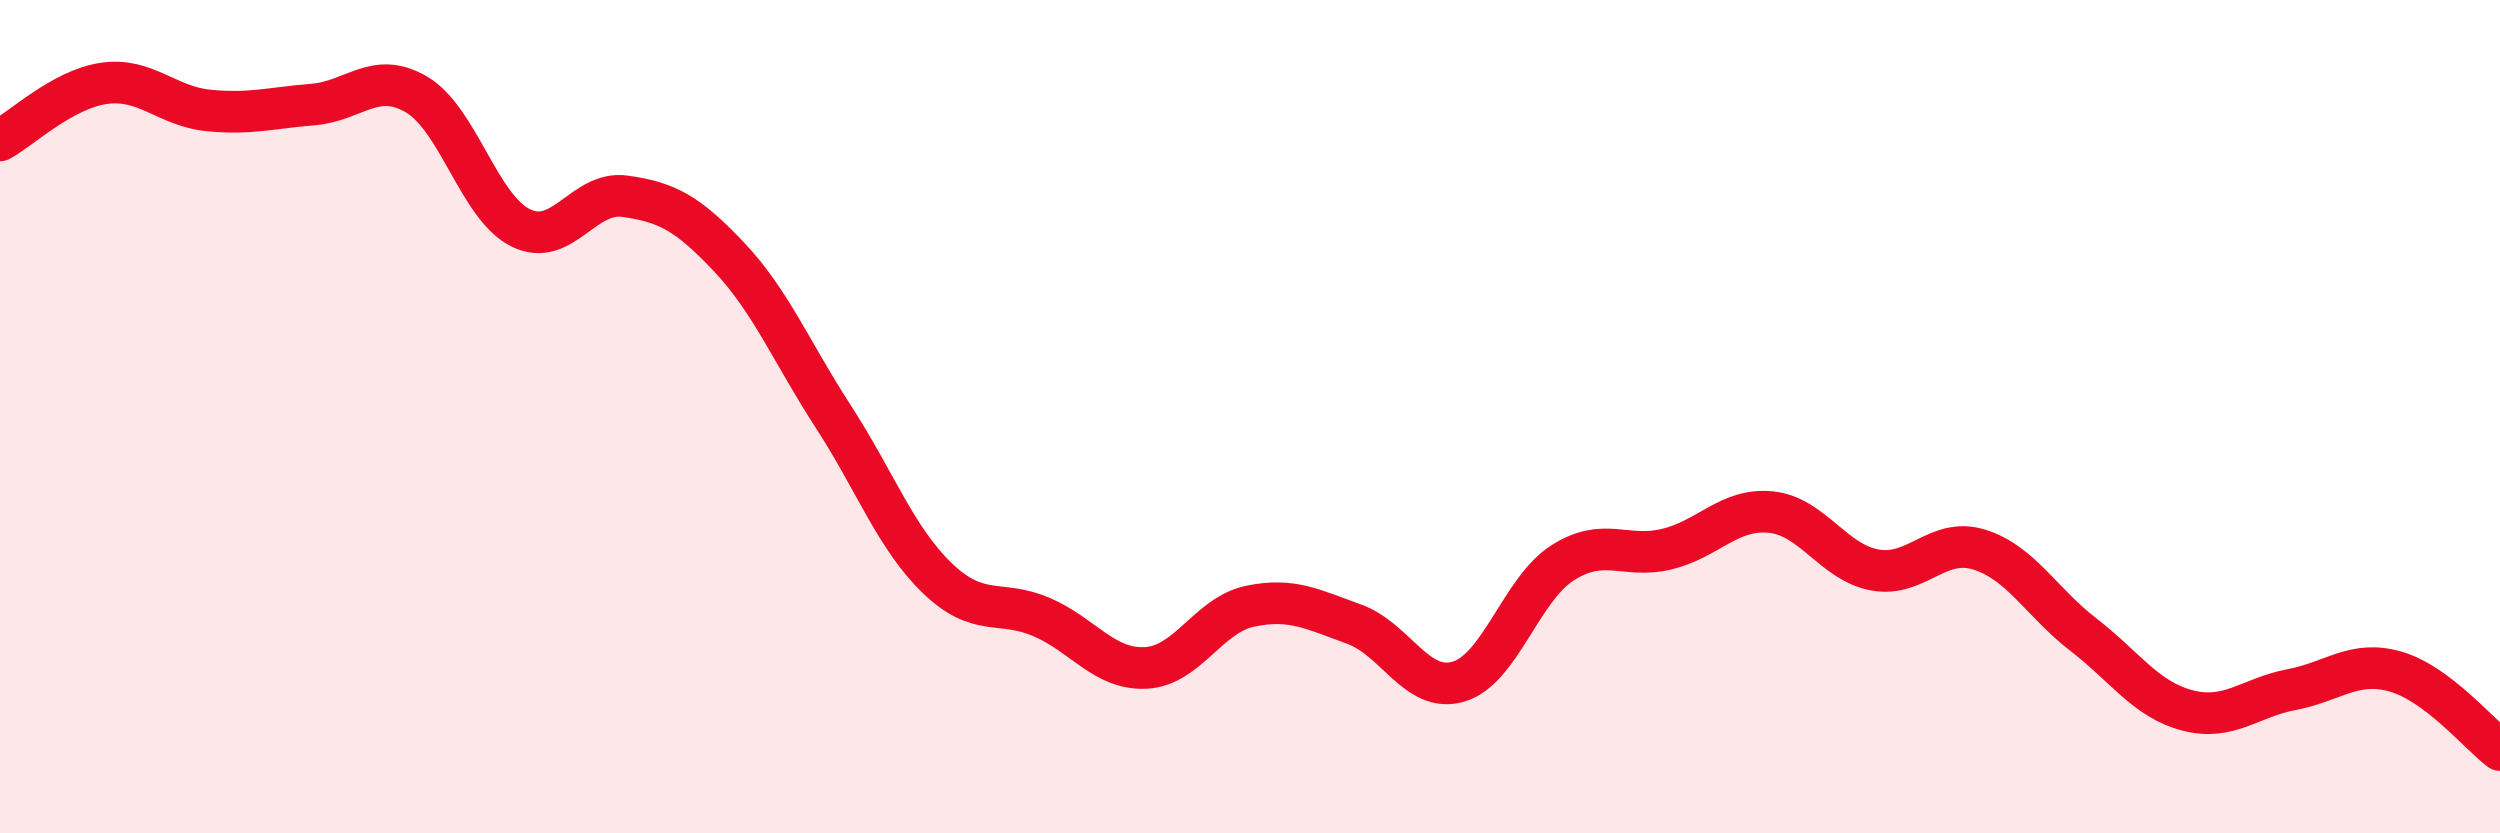
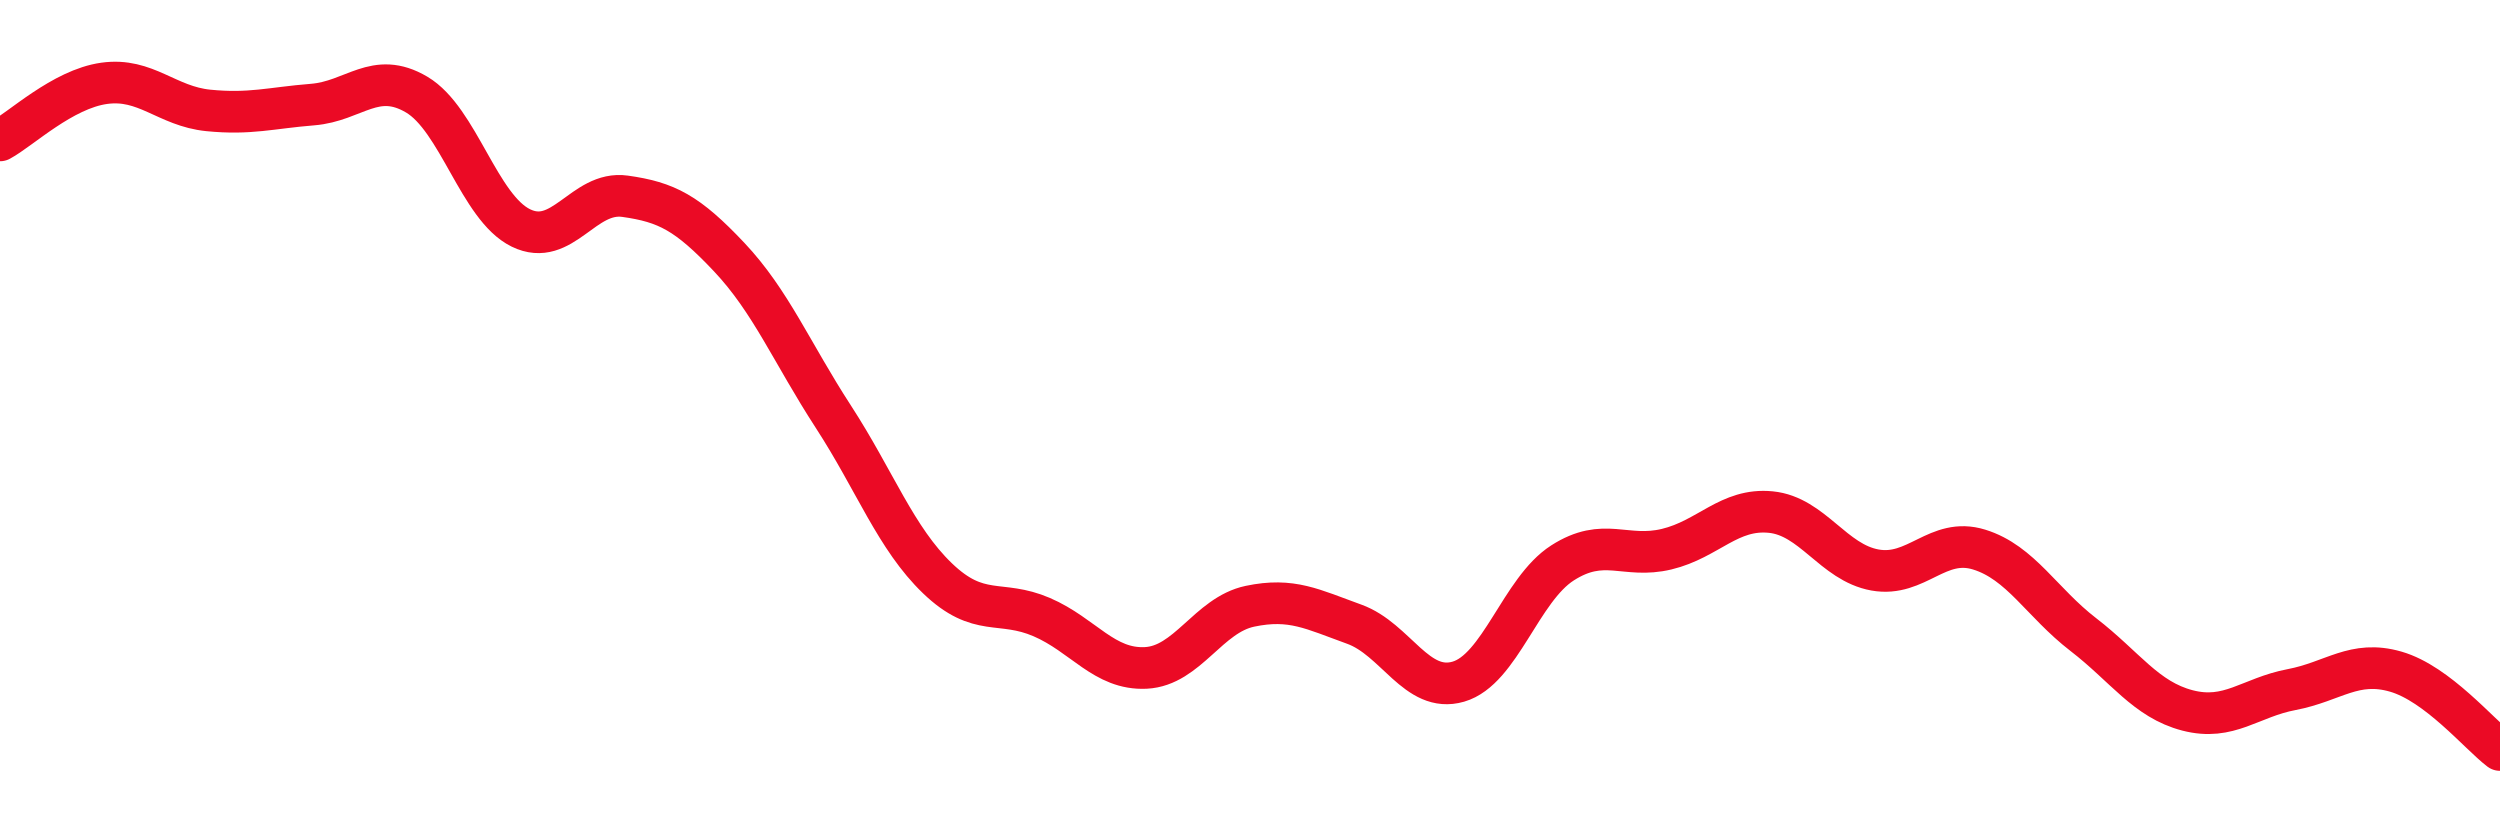
<svg xmlns="http://www.w3.org/2000/svg" width="60" height="20" viewBox="0 0 60 20">
-   <path d="M 0,3.37 C 0.5,3.1 1.5,2.14 2.5,2 C 3.5,1.86 4,2.55 5,2.65 C 6,2.75 6.5,2.59 7.5,2.51 C 8.5,2.43 9,1.68 10,2.27 C 11,2.86 11.5,4.98 12.5,5.47 C 13.5,5.96 14,4.57 15,4.71 C 16,4.85 16.5,5.11 17.5,6.17 C 18.5,7.23 19,8.46 20,10 C 21,11.54 21.5,12.92 22.5,13.88 C 23.5,14.84 24,14.38 25,14.81 C 26,15.24 26.5,16.08 27.5,16.03 C 28.5,15.98 29,14.76 30,14.55 C 31,14.34 31.5,14.62 32.5,14.98 C 33.5,15.34 34,16.65 35,16.36 C 36,16.07 36.5,14.15 37.5,13.51 C 38.5,12.87 39,13.42 40,13.18 C 41,12.94 41.5,12.19 42.5,12.29 C 43.5,12.39 44,13.5 45,13.68 C 46,13.86 46.5,12.88 47.5,13.19 C 48.5,13.5 49,14.46 50,15.23 C 51,16 51.5,16.79 52.5,17.05 C 53.5,17.31 54,16.74 55,16.55 C 56,16.36 56.5,15.83 57.5,16.12 C 58.5,16.41 59.5,17.62 60,18L60 20L0 20Z" fill="#EB0A25" opacity="0.1" stroke-linecap="round" stroke-linejoin="round" />
  <path d="M 0,3.37 C 0.5,3.1 1.5,2.14 2.5,2 C 3.5,1.86 4,2.55 5,2.65 C 6,2.75 6.5,2.59 7.5,2.51 C 8.5,2.43 9,1.68 10,2.27 C 11,2.86 11.5,4.98 12.5,5.47 C 13.5,5.96 14,4.57 15,4.71 C 16,4.85 16.5,5.11 17.5,6.17 C 18.5,7.23 19,8.46 20,10 C 21,11.54 21.5,12.92 22.5,13.88 C 23.5,14.84 24,14.38 25,14.81 C 26,15.24 26.5,16.08 27.5,16.03 C 28.5,15.98 29,14.76 30,14.55 C 31,14.34 31.5,14.62 32.5,14.98 C 33.5,15.34 34,16.65 35,16.36 C 36,16.07 36.5,14.15 37.5,13.51 C 38.5,12.87 39,13.42 40,13.18 C 41,12.94 41.5,12.19 42.5,12.29 C 43.5,12.39 44,13.5 45,13.68 C 46,13.86 46.5,12.88 47.5,13.19 C 48.5,13.5 49,14.46 50,15.23 C 51,16 51.5,16.79 52.5,17.05 C 53.5,17.31 54,16.74 55,16.55 C 56,16.36 56.5,15.83 57.5,16.12 C 58.5,16.41 59.5,17.62 60,18" stroke="#EB0A25" stroke-width="1" fill="none" stroke-linecap="round" stroke-linejoin="round" />
</svg>